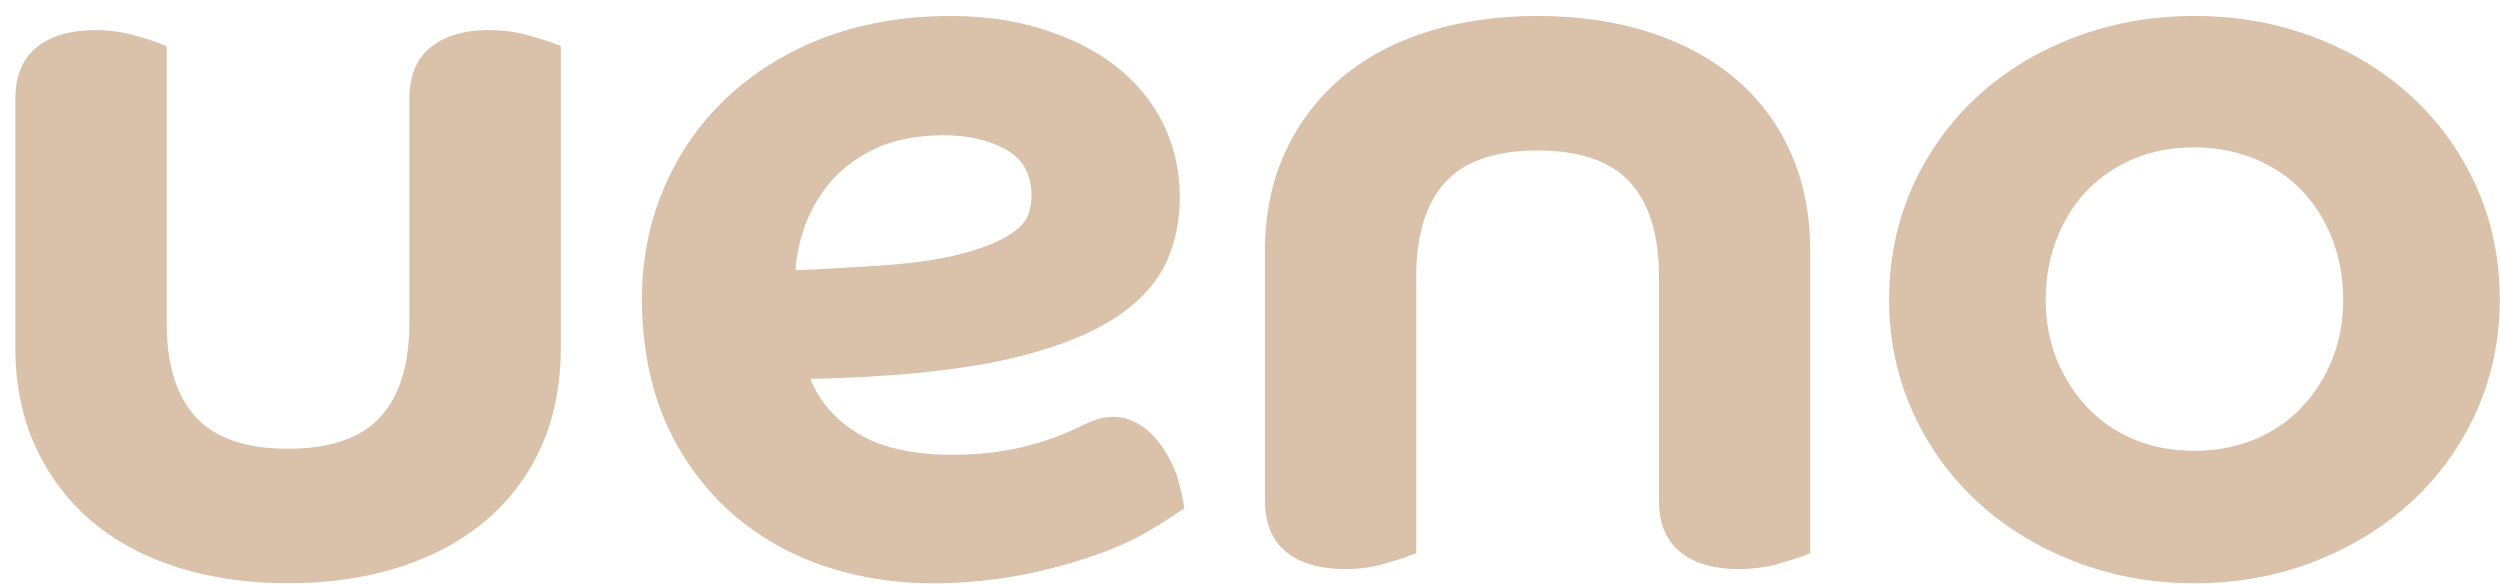
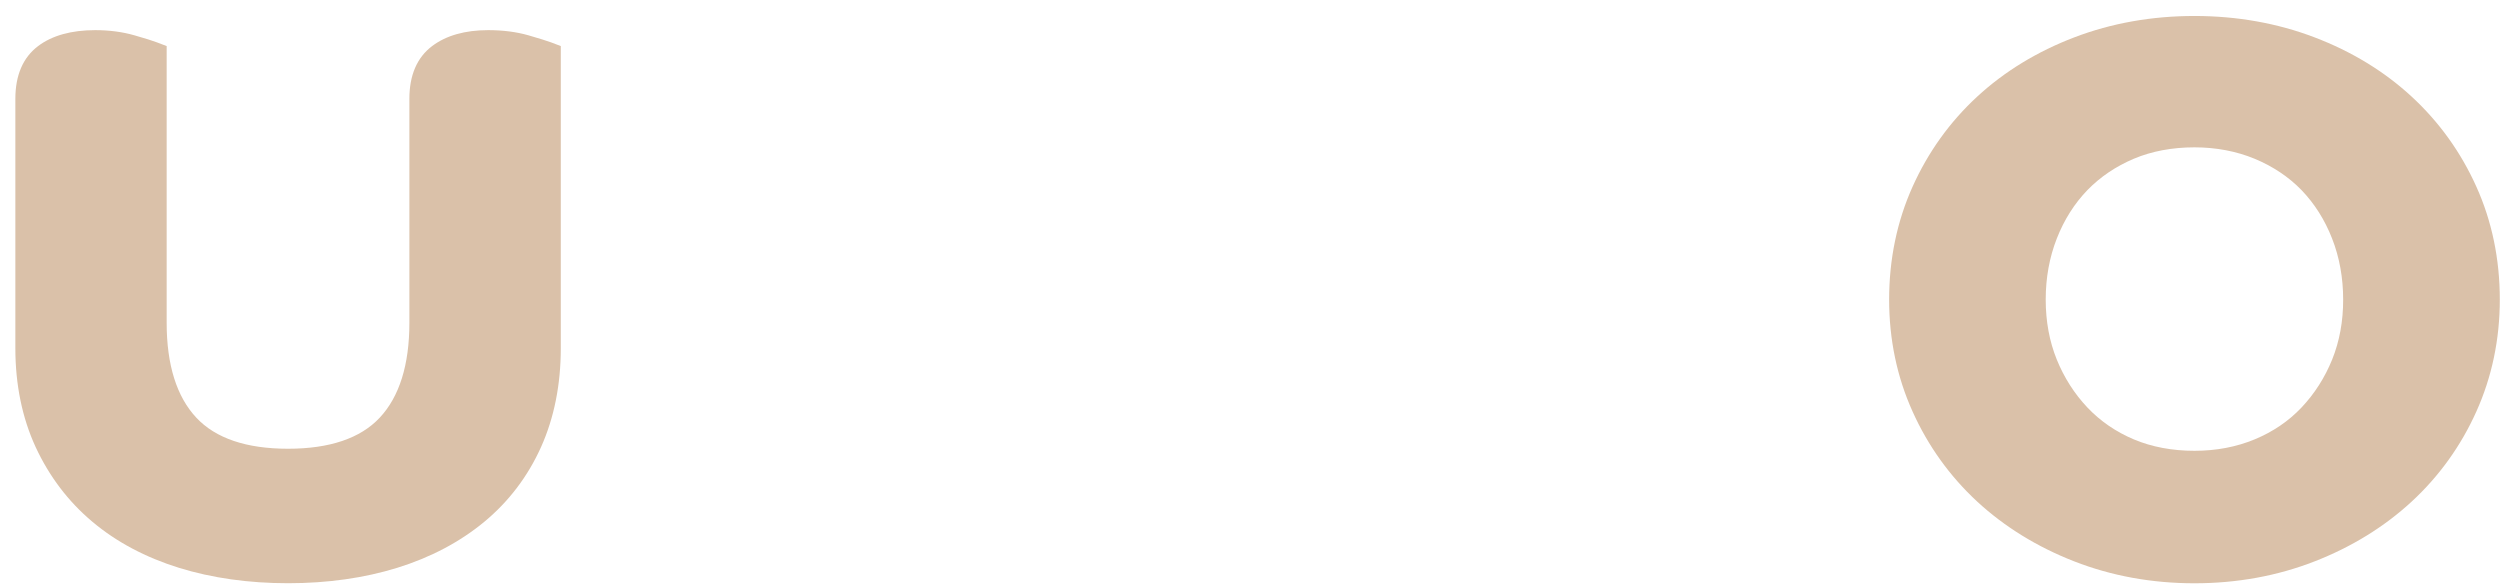
<svg xmlns="http://www.w3.org/2000/svg" width="141" height="33" viewBox="0 0 141 33" fill="none">
  <path d="M136.021 5.452C134.481 4.03 132.636 2.904 130.536 2.105C128.44 1.306 126.163 0.901 123.766 0.901C121.369 0.901 119.089 1.306 116.996 2.105C114.9 2.904 113.051 4.03 111.511 5.452C109.967 6.877 108.742 8.584 107.868 10.531C106.993 12.48 106.547 14.62 106.547 16.897C106.547 19.139 106.989 21.262 107.868 23.208C108.742 25.154 109.971 26.861 111.511 28.287C113.051 29.709 114.893 30.845 116.989 31.662C119.089 32.482 121.369 32.897 123.766 32.897C126.163 32.897 128.444 32.482 130.543 31.662C132.64 30.845 134.481 29.709 136.021 28.287C137.565 26.861 138.794 25.154 139.668 23.208C140.543 21.262 140.989 19.139 140.989 16.897C140.989 14.62 140.546 12.477 139.668 10.531C138.794 8.584 137.565 6.877 136.021 5.452ZM131.535 20.276C131.121 21.297 130.54 22.208 129.803 22.986C129.081 23.75 128.192 24.355 127.162 24.781C126.128 25.21 124.988 25.425 123.766 25.425C122.509 25.425 121.358 25.207 120.346 24.781C119.337 24.355 118.455 23.75 117.732 22.986C116.996 22.208 116.415 21.297 116.001 20.276C115.587 19.255 115.378 18.119 115.378 16.897C115.378 15.672 115.587 14.515 116.004 13.452C116.415 12.399 116.996 11.484 117.725 10.727C118.451 9.978 119.333 9.383 120.346 8.954C121.358 8.528 122.509 8.31 123.766 8.31C124.984 8.31 126.128 8.528 127.162 8.954C128.192 9.383 129.085 9.978 129.807 10.724C130.536 11.481 131.117 12.396 131.528 13.448C131.946 14.511 132.154 15.672 132.154 16.894C132.158 18.115 131.946 19.255 131.535 20.276Z" fill="#DAC1A9" />
  <path d="M29.806 1.992C29.133 1.799 28.368 1.7 27.532 1.7C26.226 1.7 25.164 2.003 24.378 2.594C23.521 3.238 23.089 4.241 23.089 5.576V18.21C23.089 20.576 22.526 22.374 21.414 23.56C20.327 24.722 18.588 25.309 16.244 25.309C13.9 25.309 12.162 24.722 11.075 23.56C9.963 22.374 9.4 20.576 9.4 18.21V2.598L8.844 2.387C8.614 2.299 8.203 2.169 7.583 1.992C6.91 1.799 6.167 1.7 5.37 1.7C4.025 1.7 2.941 2.003 2.155 2.594C1.298 3.238 0.866 4.241 0.866 5.576V19.639C0.866 21.695 1.252 23.571 2.01 25.214C2.775 26.865 3.847 28.283 5.207 29.424C6.56 30.564 8.203 31.437 10.094 32.025C11.956 32.602 14.028 32.894 16.248 32.894C18.468 32.894 20.536 32.602 22.402 32.025C24.289 31.44 25.939 30.567 27.313 29.431C28.698 28.283 29.774 26.865 30.518 25.207C31.254 23.564 31.629 21.691 31.629 19.639V2.598L31.073 2.387C30.836 2.299 30.422 2.172 29.806 1.992Z" fill="#DAC1A9" />
-   <path d="M97.785 4.364C96.415 3.228 94.762 2.355 92.874 1.77C91.012 1.193 88.941 0.901 86.72 0.901C84.5 0.901 82.432 1.193 80.566 1.77C78.675 2.355 77.032 3.231 75.68 4.371C74.324 5.512 73.247 6.93 72.486 8.581C71.725 10.224 71.342 12.1 71.342 14.156V28.22C71.342 29.557 71.778 30.56 72.631 31.201C73.421 31.795 74.501 32.095 75.846 32.095C76.643 32.095 77.386 31.996 78.059 31.803C78.679 31.623 79.09 31.493 79.32 31.408L79.876 31.197V15.585C79.876 13.22 80.439 11.421 81.551 10.235C82.638 9.073 84.376 8.486 86.72 8.486C89.061 8.486 90.803 9.073 91.89 10.235C93.002 11.421 93.565 13.22 93.565 15.585V28.22C93.565 29.557 93.997 30.56 94.853 31.201C95.643 31.795 96.706 32.095 98.009 32.095C98.844 32.095 99.609 31.996 100.282 31.803C100.902 31.623 101.312 31.493 101.542 31.408L102.098 31.197V14.156C102.098 12.107 101.723 10.235 100.986 8.588C100.246 6.93 99.17 5.508 97.785 4.364Z" fill="#DAC1A9" />
-   <path d="M66.471 27.147C66.33 26.602 66.075 26.035 65.721 25.461C65.165 24.564 64.488 23.962 63.709 23.673C62.941 23.388 62.098 23.473 61.202 23.923L61.199 23.92C60.753 24.145 60.356 24.328 59.708 24.581C59.071 24.831 58.338 25.057 57.527 25.247C56.723 25.433 55.82 25.56 54.85 25.616C52.014 25.778 49.794 25.359 48.254 24.367C47.035 23.585 46.196 22.596 45.707 21.365C46.083 21.358 46.444 21.351 46.791 21.34C47.492 21.319 48.243 21.287 49.043 21.241C52.485 21.044 55.367 20.65 57.601 20.076C59.878 19.489 61.712 18.732 63.047 17.824C64.442 16.877 65.406 15.754 65.915 14.487C66.407 13.266 66.609 11.915 66.521 10.468C66.432 9.057 66.043 7.73 65.359 6.516C64.672 5.301 63.695 4.246 62.453 3.38C61.231 2.532 59.747 1.873 58.037 1.426C56.337 0.983 54.39 0.818 52.248 0.941C49.815 1.081 47.566 1.606 45.562 2.5C43.555 3.397 41.809 4.615 40.375 6.125C38.941 7.635 37.843 9.43 37.114 11.457C36.385 13.481 36.09 15.716 36.239 18.098C36.395 20.597 36.979 22.825 37.974 24.715C38.969 26.609 40.294 28.21 41.904 29.47C43.512 30.726 45.375 31.652 47.439 32.219C49.482 32.778 51.688 32.997 53.99 32.863C55.615 32.771 57.127 32.564 58.483 32.247C59.825 31.937 61.022 31.589 62.038 31.216C63.072 30.839 63.947 30.441 64.644 30.033C65.324 29.635 65.813 29.333 66.131 29.118L66.794 28.664L66.716 28.192C66.684 27.985 66.602 27.647 66.471 27.147ZM45.286 13.062C45.601 12.076 46.083 11.186 46.713 10.412C47.336 9.648 48.14 9.008 49.103 8.508C50.063 8.011 51.221 7.723 52.548 7.645C54.153 7.554 55.523 7.797 56.621 8.371C57.608 8.888 58.101 9.666 58.171 10.824C58.2 11.281 58.133 11.721 57.97 12.161C57.831 12.527 57.477 12.896 56.918 13.252C56.277 13.66 55.328 14.03 54.096 14.347C52.835 14.674 51.125 14.899 49.018 15.019L46.526 15.163C45.987 15.195 45.431 15.22 44.865 15.233C44.914 14.505 45.056 13.78 45.286 13.062Z" fill="#DAC1A9" />
</svg>